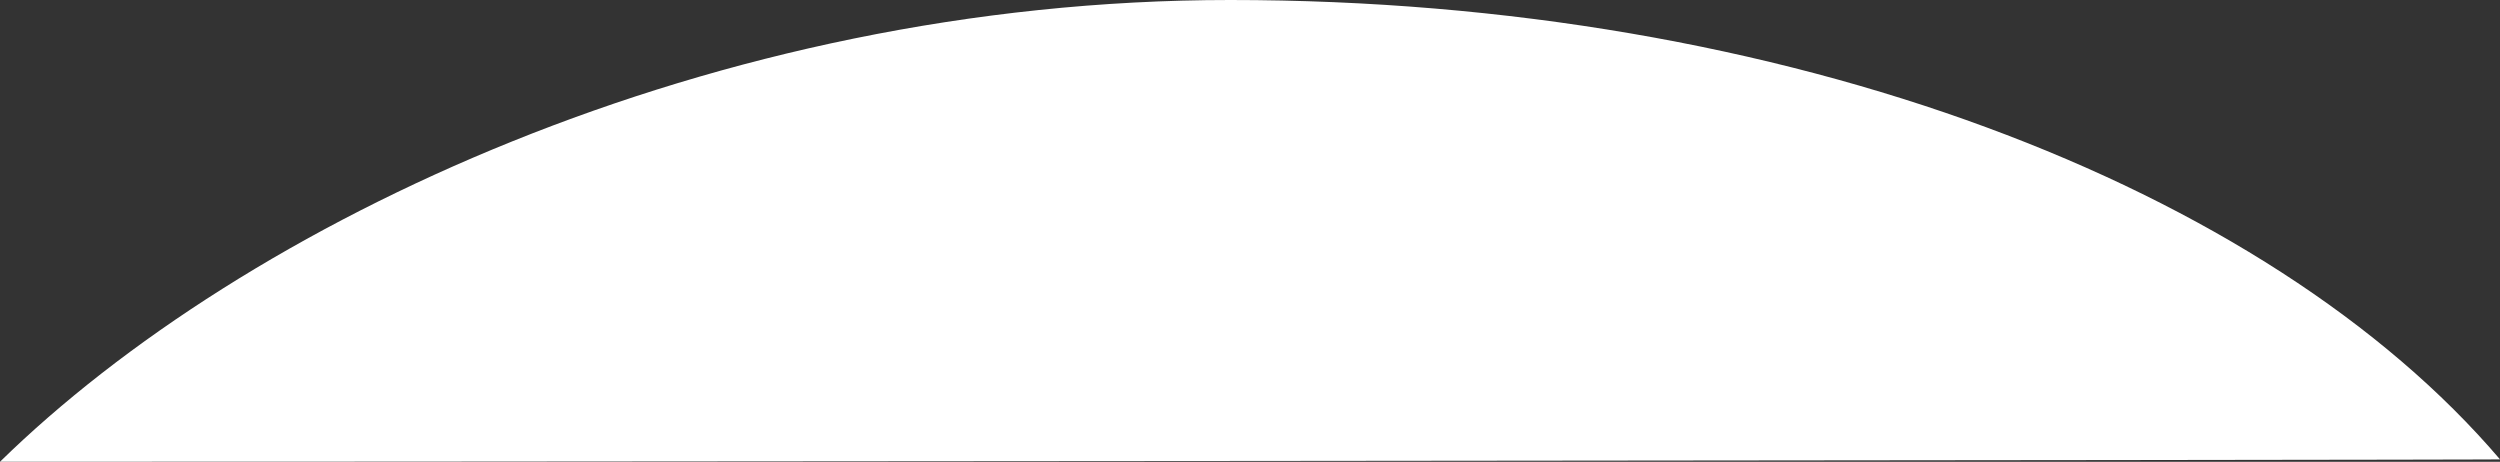
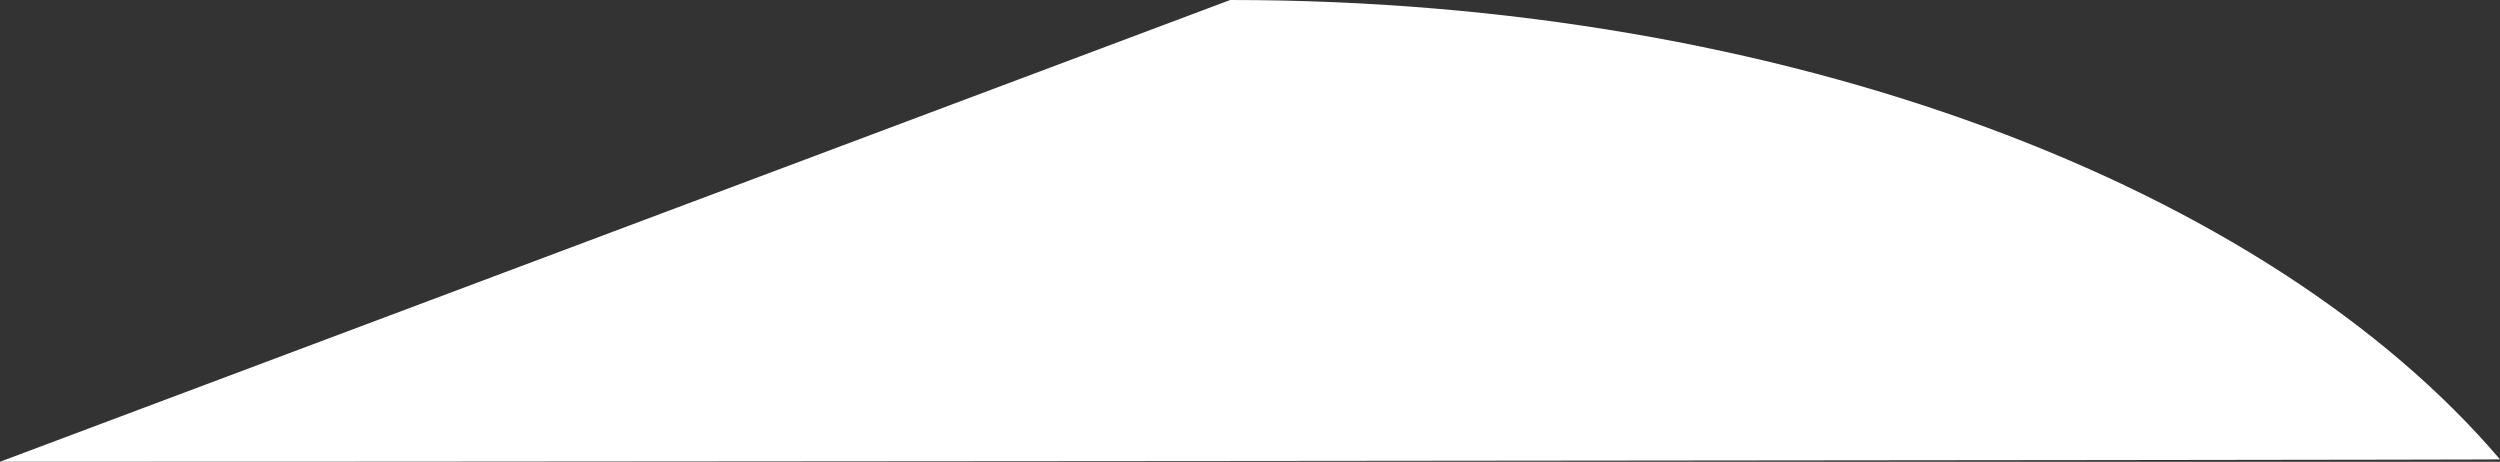
<svg xmlns="http://www.w3.org/2000/svg" width="263.444" height="48.662" viewBox="0 0 263.444 48.662">
  <rect x="0" y="0" width="263.444" height="48.662" fill="#333333" stroke="none" />
  <g id="组_2740" data-name="组 2740" transform="translate(363 -3880)">
-     <path id="路径_3581" data-name="路径 3581" d="M149,0c58.591,0,109.283,19.633,133.81,48.406.483.074-263.328.289-263.443.252C45.108,23.475,94.441,0,149,0Z" transform="translate(-382.367 3880)" fill="#fff" />
+     <path id="路径_3581" data-name="路径 3581" d="M149,0c58.591,0,109.283,19.633,133.81,48.406.483.074-263.328.289-263.443.252Z" transform="translate(-382.367 3880)" fill="#fff" />
  </g>
</svg>